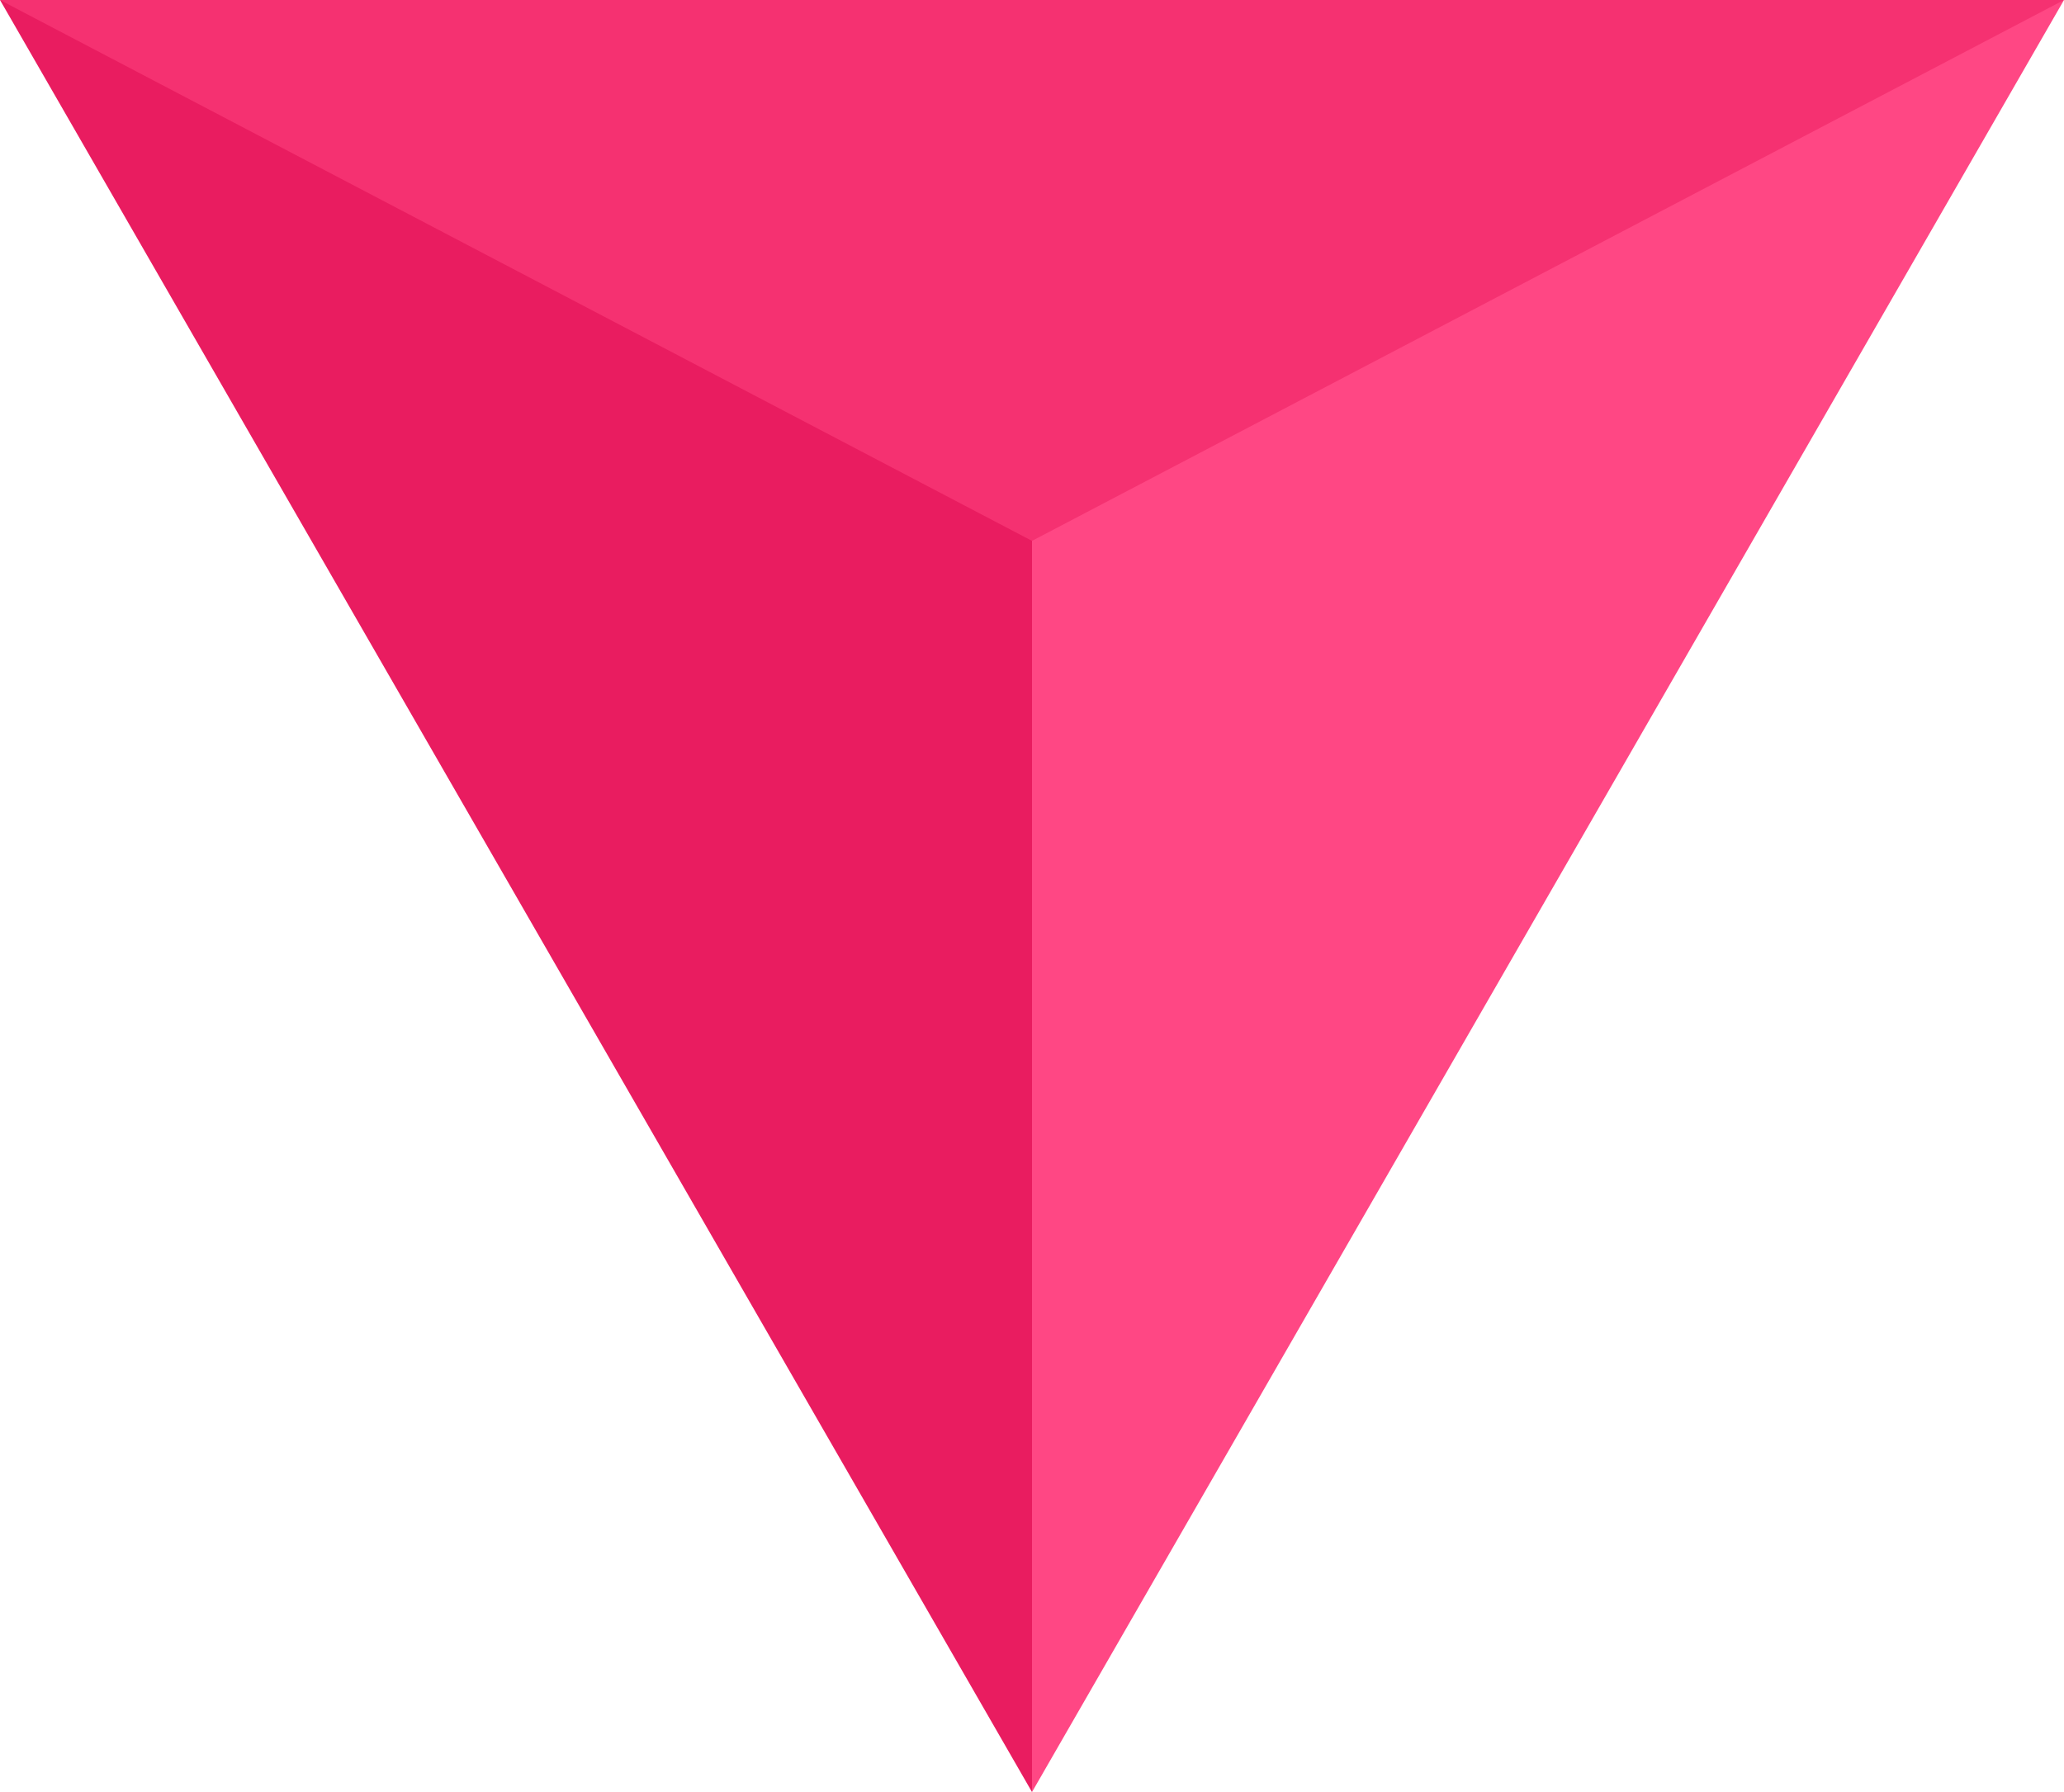
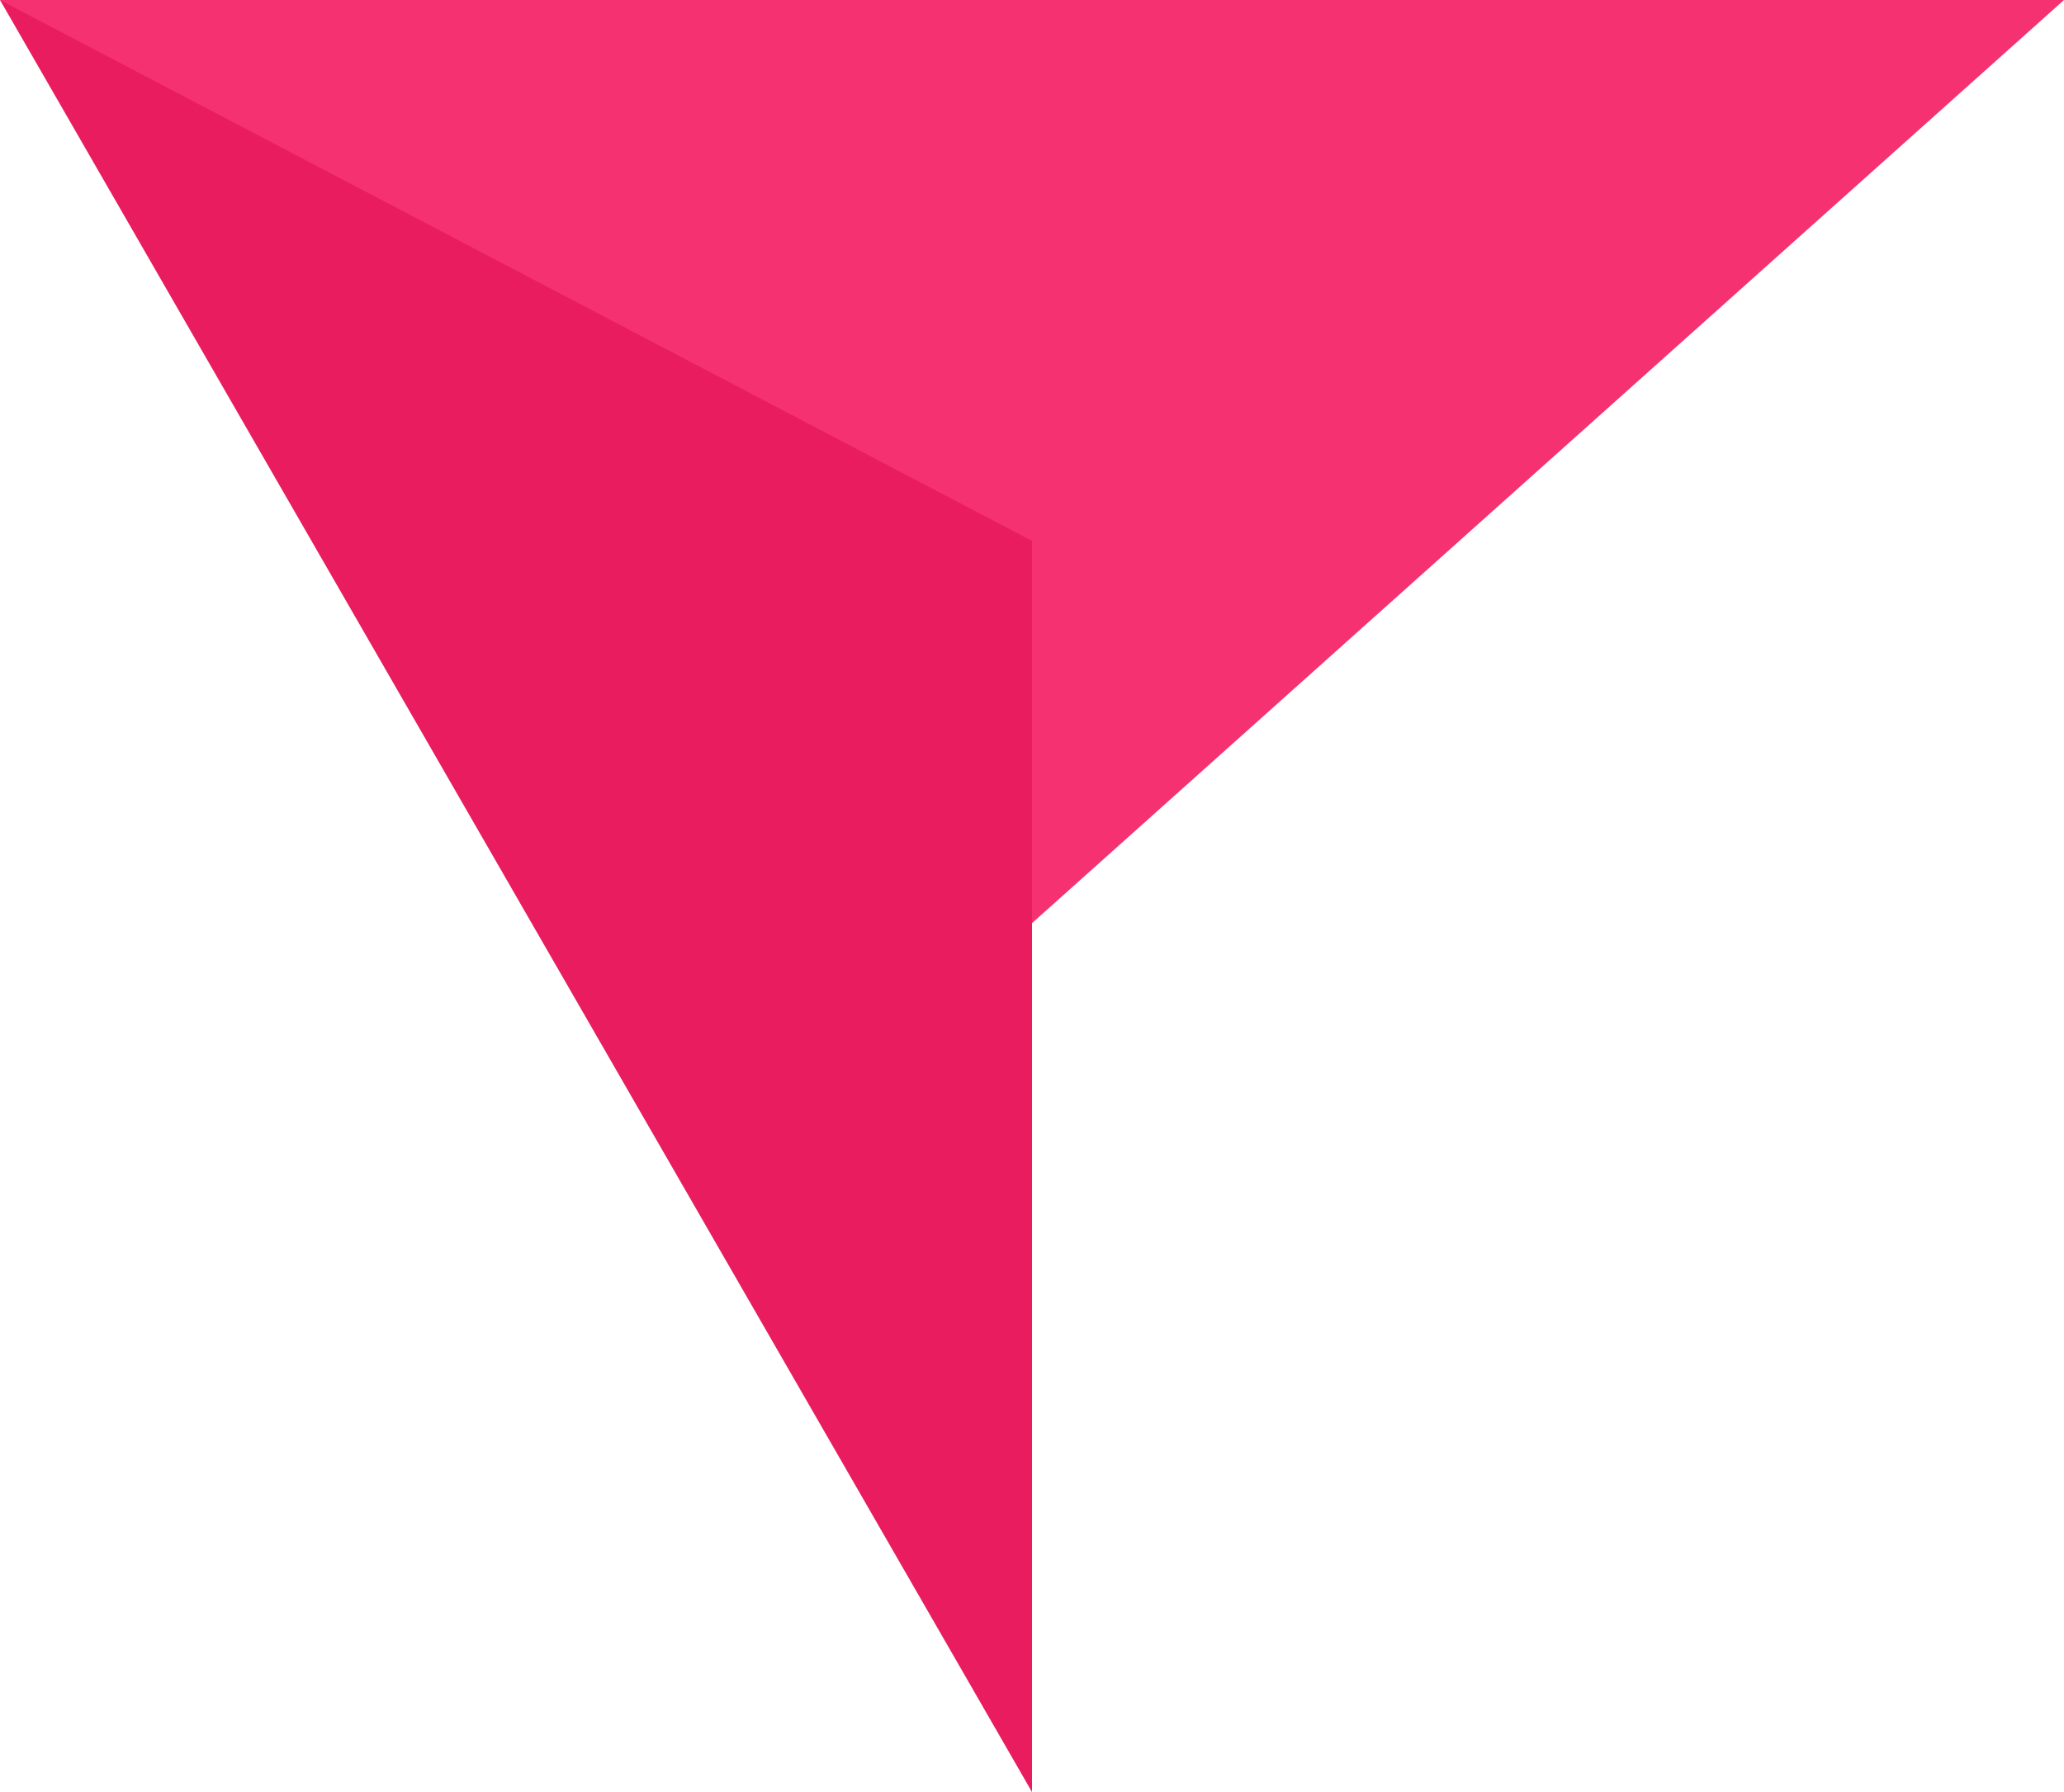
<svg xmlns="http://www.w3.org/2000/svg" viewBox="0 0 38 33" fill-rule="evenodd" clip-rule="evenodd" stroke-linejoin="round" stroke-miterlimit="1.414">
  <g fill-rule="nonzero">
    <path d="M0 0l19 17L38 0H0z" fill="#f53171" />
-     <path d="M19 33V9.96L0 0l19 33z" fill="#e91c60" />
-     <path d="M38 0L19 9.96V33L38 0z" fill="#ff4784" />
+     <path d="M19 33V9.96L0 0z" fill="#e91c60" />
  </g>
</svg>